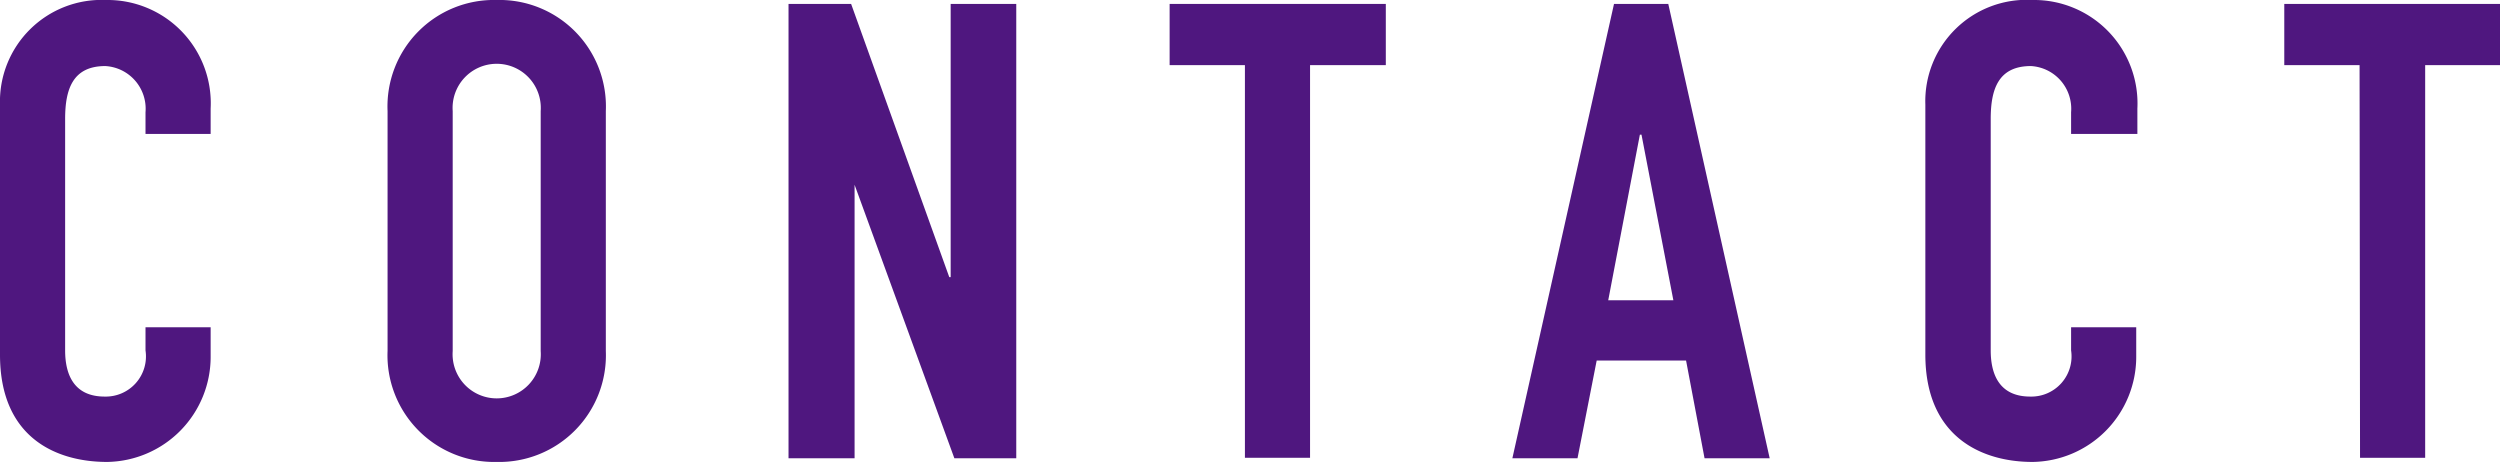
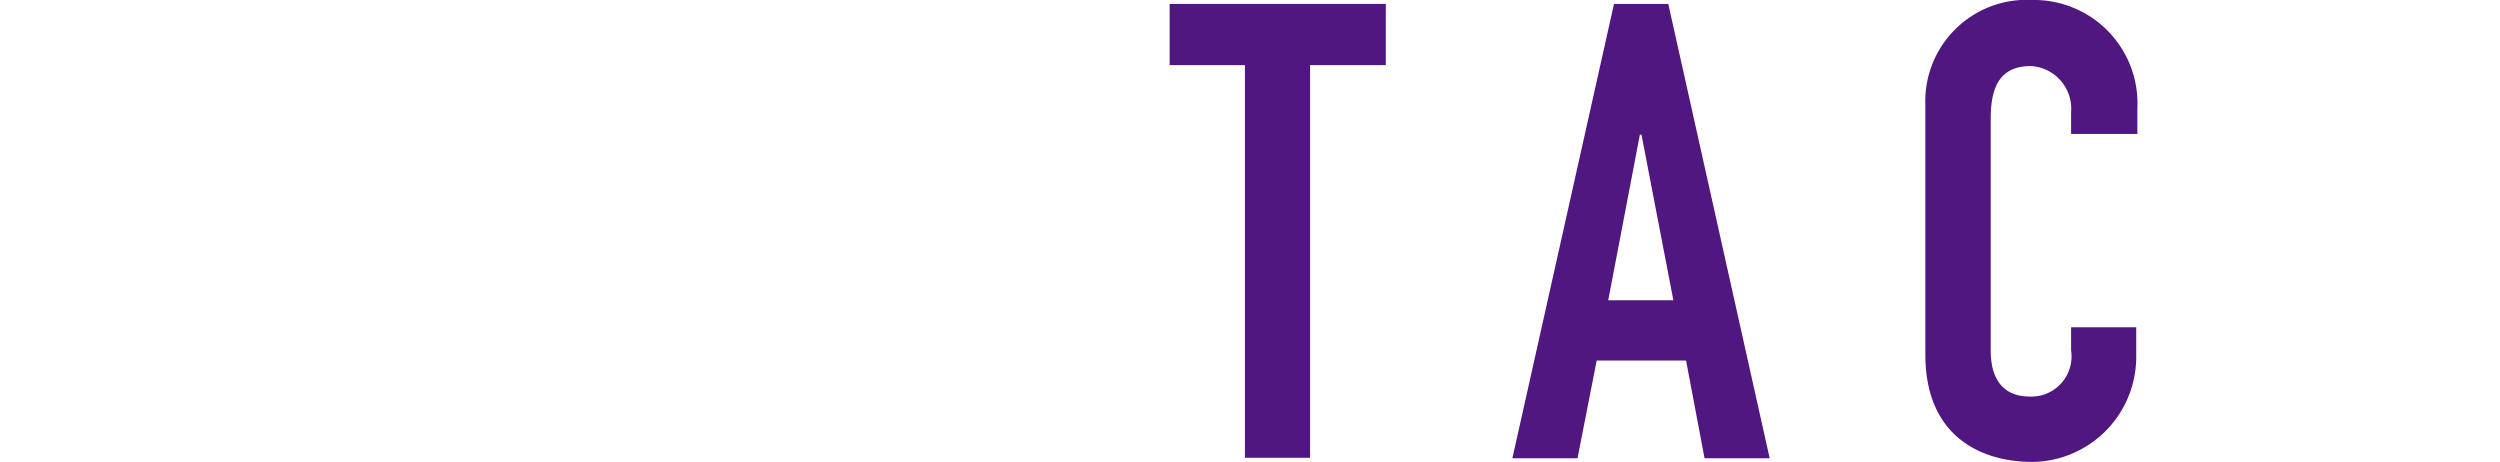
<svg xmlns="http://www.w3.org/2000/svg" viewBox="0 0 108.24 20.01">
  <defs>
    <style>.cls-1{fill:#4f177f;}</style>
  </defs>
  <g id="レイヤー_2" data-name="レイヤー 2">
    <g id="レイヤー_1-2" data-name="レイヤー 1">
-       <path class="cls-1" d="M9.12,15.45A4.55,4.55,0,0,1,4.64,20C2.49,20,0,19,0,15.36V4.53A4.4,4.4,0,0,1,4.59,0,4.47,4.47,0,0,1,9.12,4.7V5.8H6.3V4.86a1.85,1.85,0,0,0-1.74-2c-1.41,0-1.74,1-1.74,2.29V15.17c0,1.13.44,2,1.71,2a1.74,1.74,0,0,0,1.77-2v-1H9.12Z" />
-       <path class="cls-1" d="M16.78,4.81A4.61,4.61,0,0,1,21.5,0a4.61,4.61,0,0,1,4.73,4.81V15.2A4.62,4.62,0,0,1,21.5,20a4.62,4.62,0,0,1-4.72-4.81ZM19.6,15.2a1.91,1.91,0,1,0,3.81,0V4.81a1.91,1.91,0,1,0-3.81,0Z" />
-       <path class="cls-1" d="M34.14.17h2.71L41.1,12h.06V.17H44V19.84H41.32L37,8h0V19.84H34.14Z" />
      <path class="cls-1" d="M53.9,2.82H50.64V.17H60V2.82H56.72v17H53.9Z" />
      <path class="cls-1" d="M69.88.17h2.35l4.39,19.67H73.8L73,15.61H69.13l-.83,4.23H65.48Zm1.19,5.66H71L69.63,13h2.82Z" />
      <path class="cls-1" d="M92.49,15.45A4.55,4.55,0,0,1,88,20c-2.16,0-4.64-1.05-4.64-4.65V4.53A4.39,4.39,0,0,1,88,0a4.48,4.48,0,0,1,4.54,4.7V5.8H89.67V4.86a1.85,1.85,0,0,0-1.74-2c-1.41,0-1.74,1-1.74,2.29V15.17c0,1.13.44,2,1.71,2a1.74,1.74,0,0,0,1.77-2v-1h2.82Z" />
-       <path class="cls-1" d="M102.16,2.82H98.9V.17h9.34V2.82H105v17h-2.82Z" />
    </g>
  </g>
</svg>